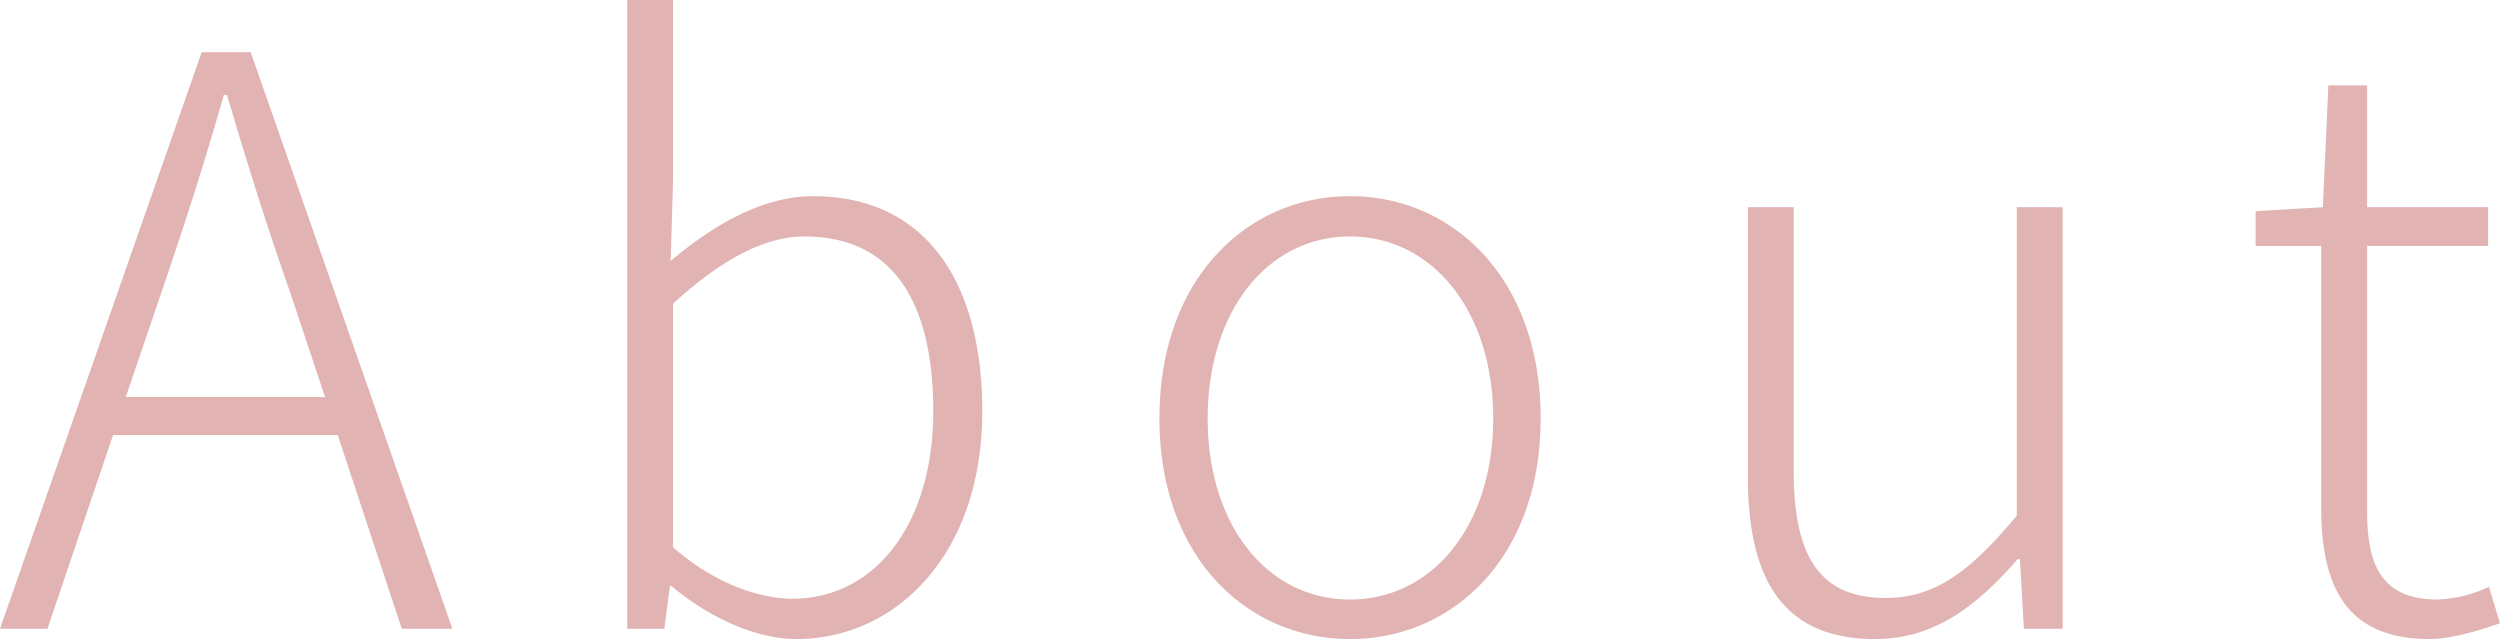
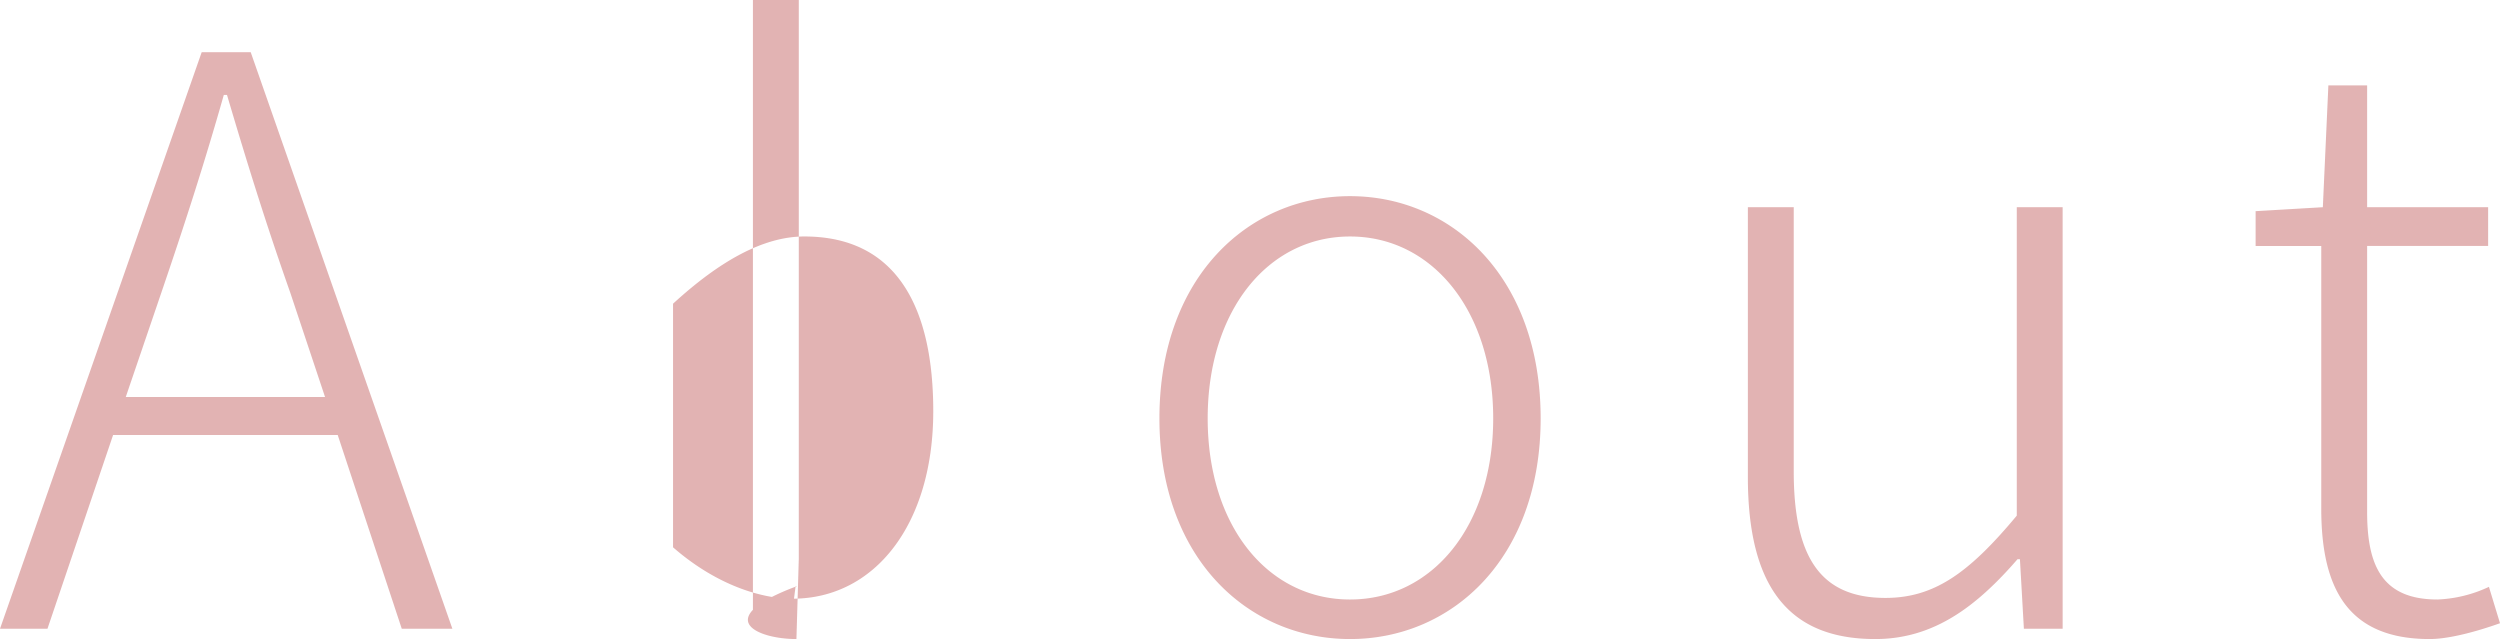
<svg xmlns="http://www.w3.org/2000/svg" width="461.506" height="117.968" viewBox="0 0 461.506 117.968">
-   <path id="パス_15243" data-name="パス 15243" d="M30.952-62.05c4.234-12.41,7.884-23.652,11.534-36.5h.584c3.8,12.848,7.3,24.09,11.68,36.5l6.424,19.272H24.382ZM1.168,0h8.76L22.046-35.77H63.51L75.336,0H84.68L47.45-106.434H38.4ZM148.19,1.9c18.25,0,34.31-15.476,34.31-42.048,0-23.944-10.512-39.712-31.244-39.712-9.344,0-18.542,5.4-26.28,11.972l.438-14.892V-116.07h-8.468V0h6.862l1.022-7.884h.292C132.276-1.9,140.89,1.9,148.19,1.9Zm-.73-7.446c-5.694,0-14.016-2.482-22.046-9.49V-60.006c8.76-8.03,16.79-12.41,24.236-12.41,17.374,0,23.8,13.578,23.8,32.266C173.448-19.272,162.644-5.548,147.46-5.548ZM250.39,1.9c18.834,0,35.186-14.892,35.186-40.734,0-25.988-16.352-41.026-35.186-41.026S215.2-64.824,215.2-38.836C215.2-12.994,231.556,1.9,250.39,1.9Zm0-7.3c-15.184,0-26.28-13.578-26.28-33.434s11.1-33.58,26.28-33.58,26.426,13.724,26.426,33.58S265.574-5.4,250.39-5.4Zm96.944,7.3c10.8,0,18.688-5.986,26.28-14.746h.438L374.782,0h7.154V-77.818h-8.468v56.94c-8.76,10.512-15.184,15.184-24.236,15.184-11.972,0-16.936-7.446-16.936-23.36V-77.818h-8.468v49.786C323.828-8.03,331.128,1.9,347.334,1.9Zm102.346,0c3.5,0,8.468-1.314,12.994-2.92L460.63-7.738A24.531,24.531,0,0,1,451.14-5.4c-10.366,0-12.994-6.424-12.994-16.206V-70.664h22.338v-7.154H438.146V-100.3h-7.154L429.97-77.818l-12.41.73v6.424h12.118v48.472C429.678-7.738,434.35,1.9,449.68,1.9Z" transform="translate(-1.168 116.07)" fill="#d59191" opacity="0.69" />
+   <path id="パス_15243" data-name="パス 15243" d="M30.952-62.05c4.234-12.41,7.884-23.652,11.534-36.5h.584c3.8,12.848,7.3,24.09,11.68,36.5l6.424,19.272H24.382ZM1.168,0h8.76L22.046-35.77H63.51L75.336,0H84.68L47.45-106.434H38.4ZM148.19,1.9l.438-14.892V-116.07h-8.468V0h6.862l1.022-7.884h.292C132.276-1.9,140.89,1.9,148.19,1.9Zm-.73-7.446c-5.694,0-14.016-2.482-22.046-9.49V-60.006c8.76-8.03,16.79-12.41,24.236-12.41,17.374,0,23.8,13.578,23.8,32.266C173.448-19.272,162.644-5.548,147.46-5.548ZM250.39,1.9c18.834,0,35.186-14.892,35.186-40.734,0-25.988-16.352-41.026-35.186-41.026S215.2-64.824,215.2-38.836C215.2-12.994,231.556,1.9,250.39,1.9Zm0-7.3c-15.184,0-26.28-13.578-26.28-33.434s11.1-33.58,26.28-33.58,26.426,13.724,26.426,33.58S265.574-5.4,250.39-5.4Zm96.944,7.3c10.8,0,18.688-5.986,26.28-14.746h.438L374.782,0h7.154V-77.818h-8.468v56.94c-8.76,10.512-15.184,15.184-24.236,15.184-11.972,0-16.936-7.446-16.936-23.36V-77.818h-8.468v49.786C323.828-8.03,331.128,1.9,347.334,1.9Zm102.346,0c3.5,0,8.468-1.314,12.994-2.92L460.63-7.738A24.531,24.531,0,0,1,451.14-5.4c-10.366,0-12.994-6.424-12.994-16.206V-70.664h22.338v-7.154H438.146V-100.3h-7.154L429.97-77.818l-12.41.73v6.424h12.118v48.472C429.678-7.738,434.35,1.9,449.68,1.9Z" transform="translate(-1.168 116.07)" fill="#d59191" opacity="0.69" />
</svg>